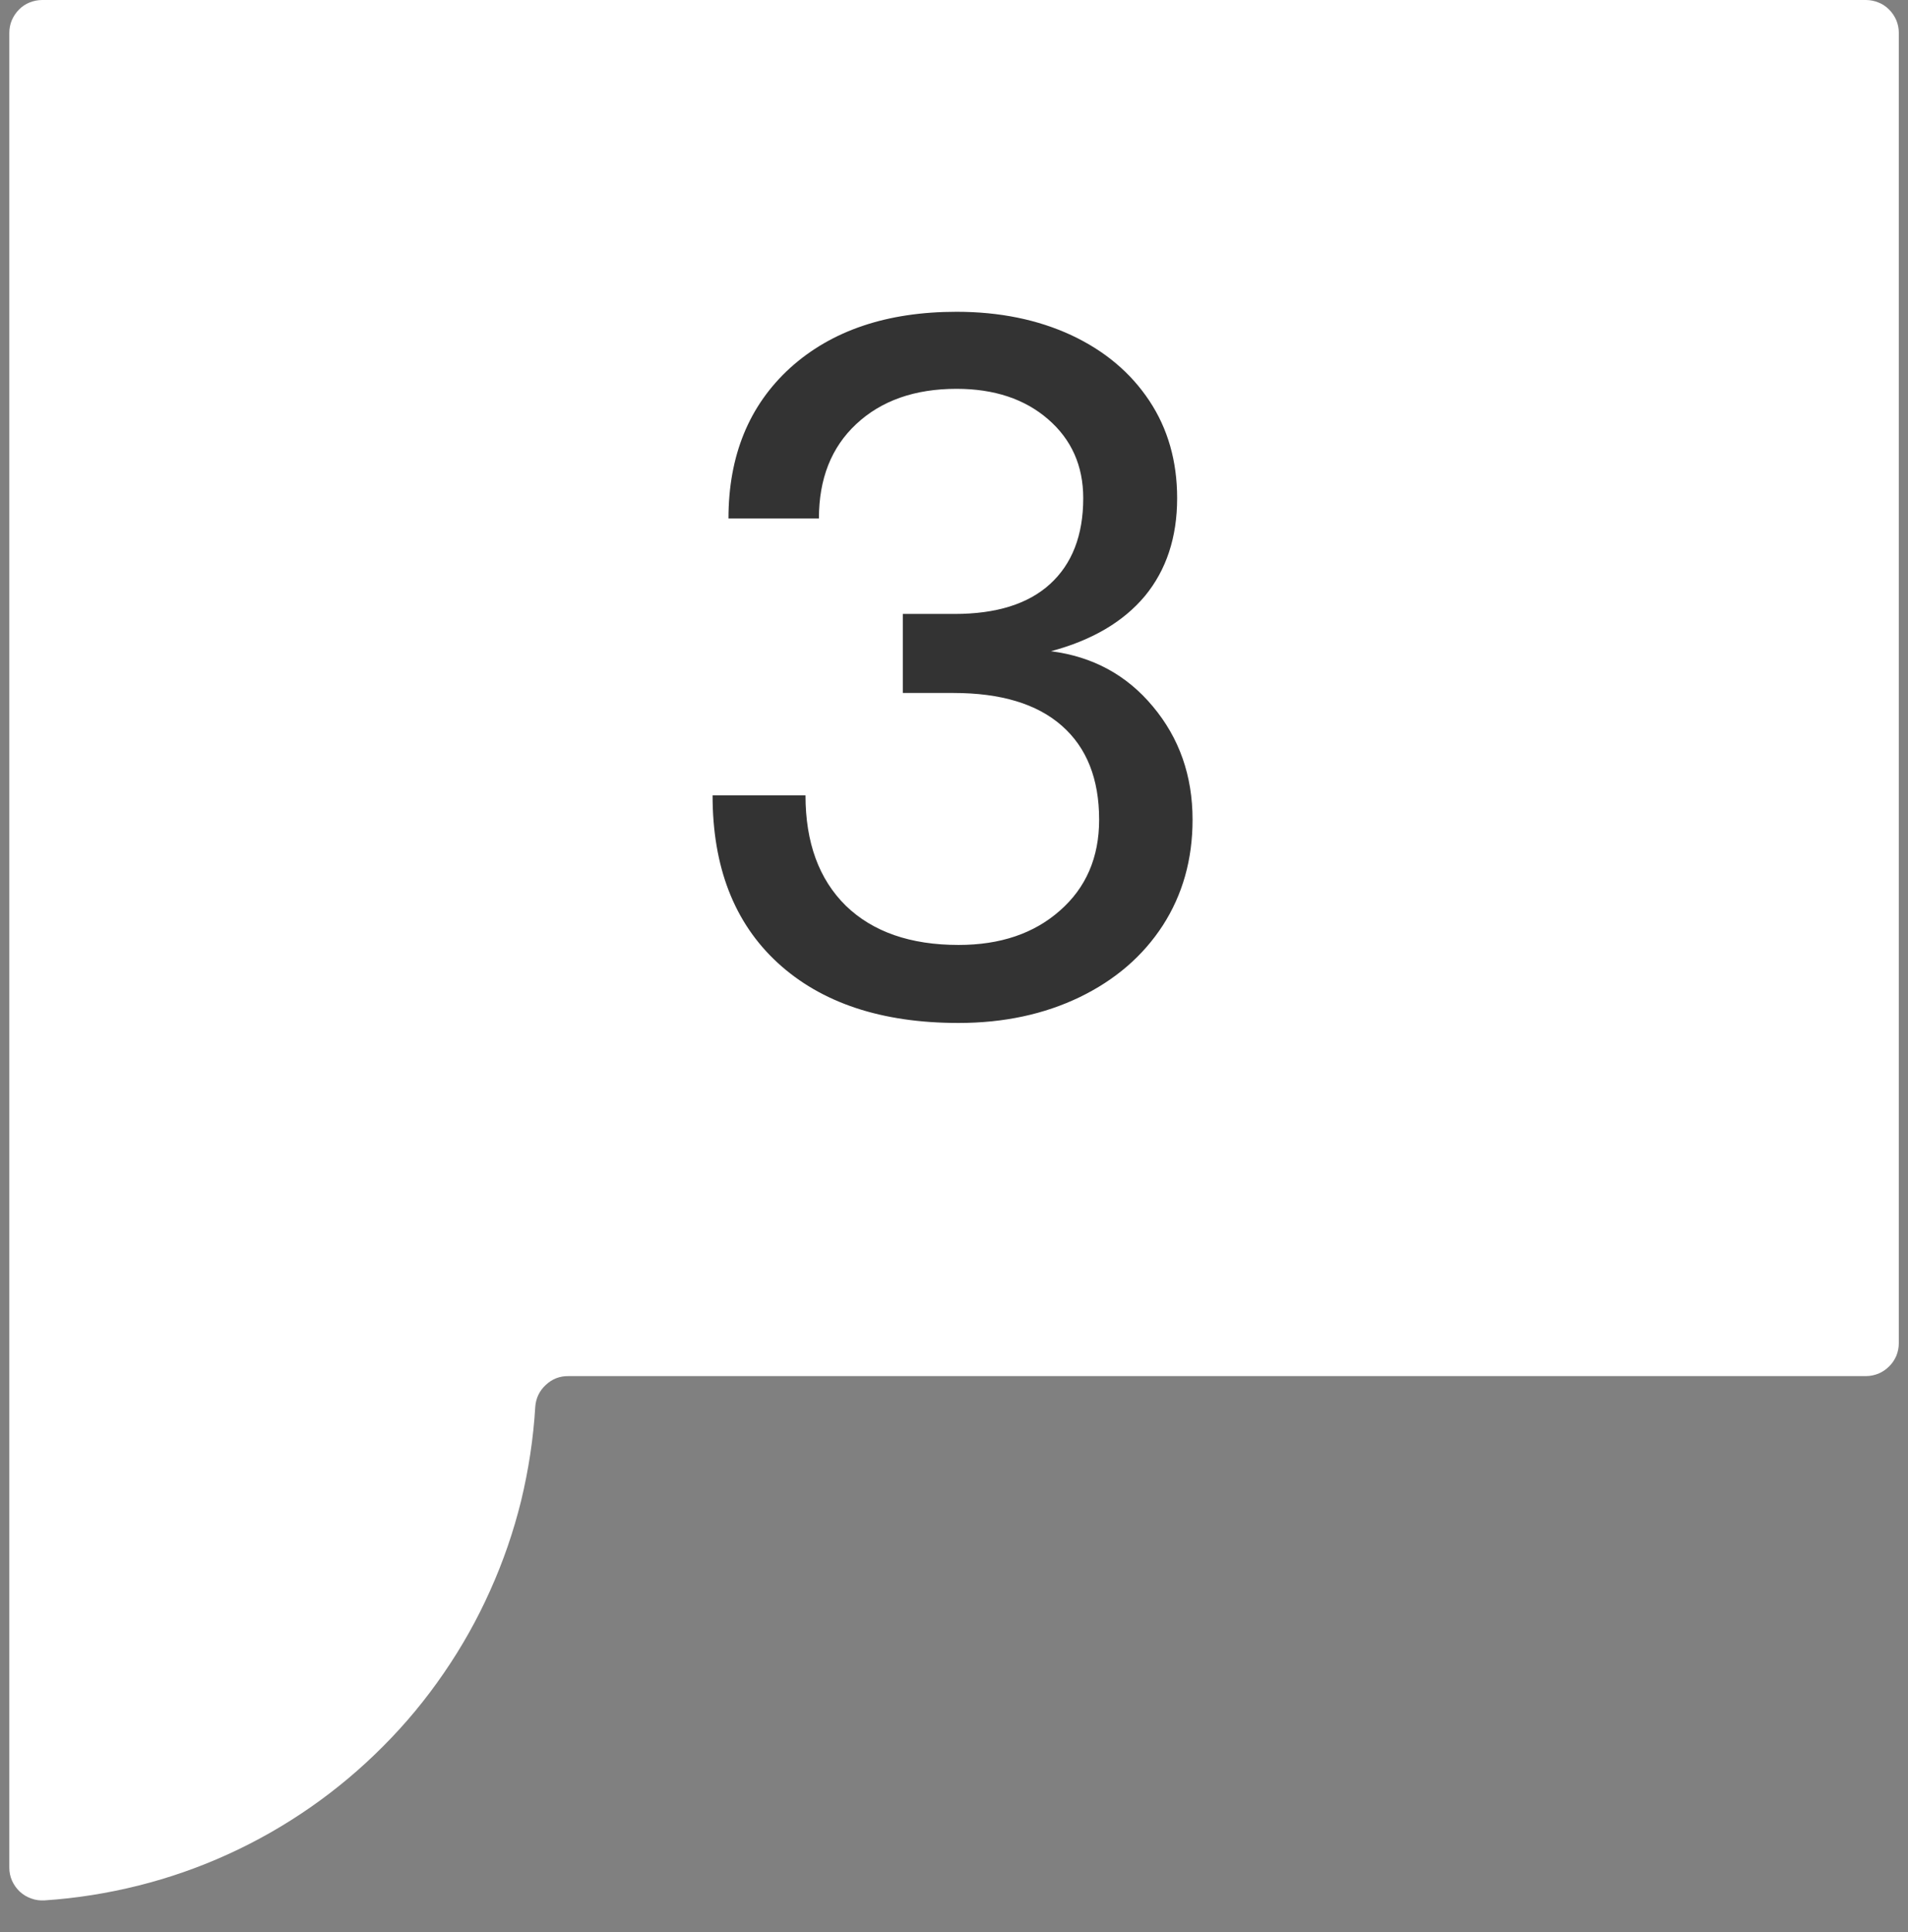
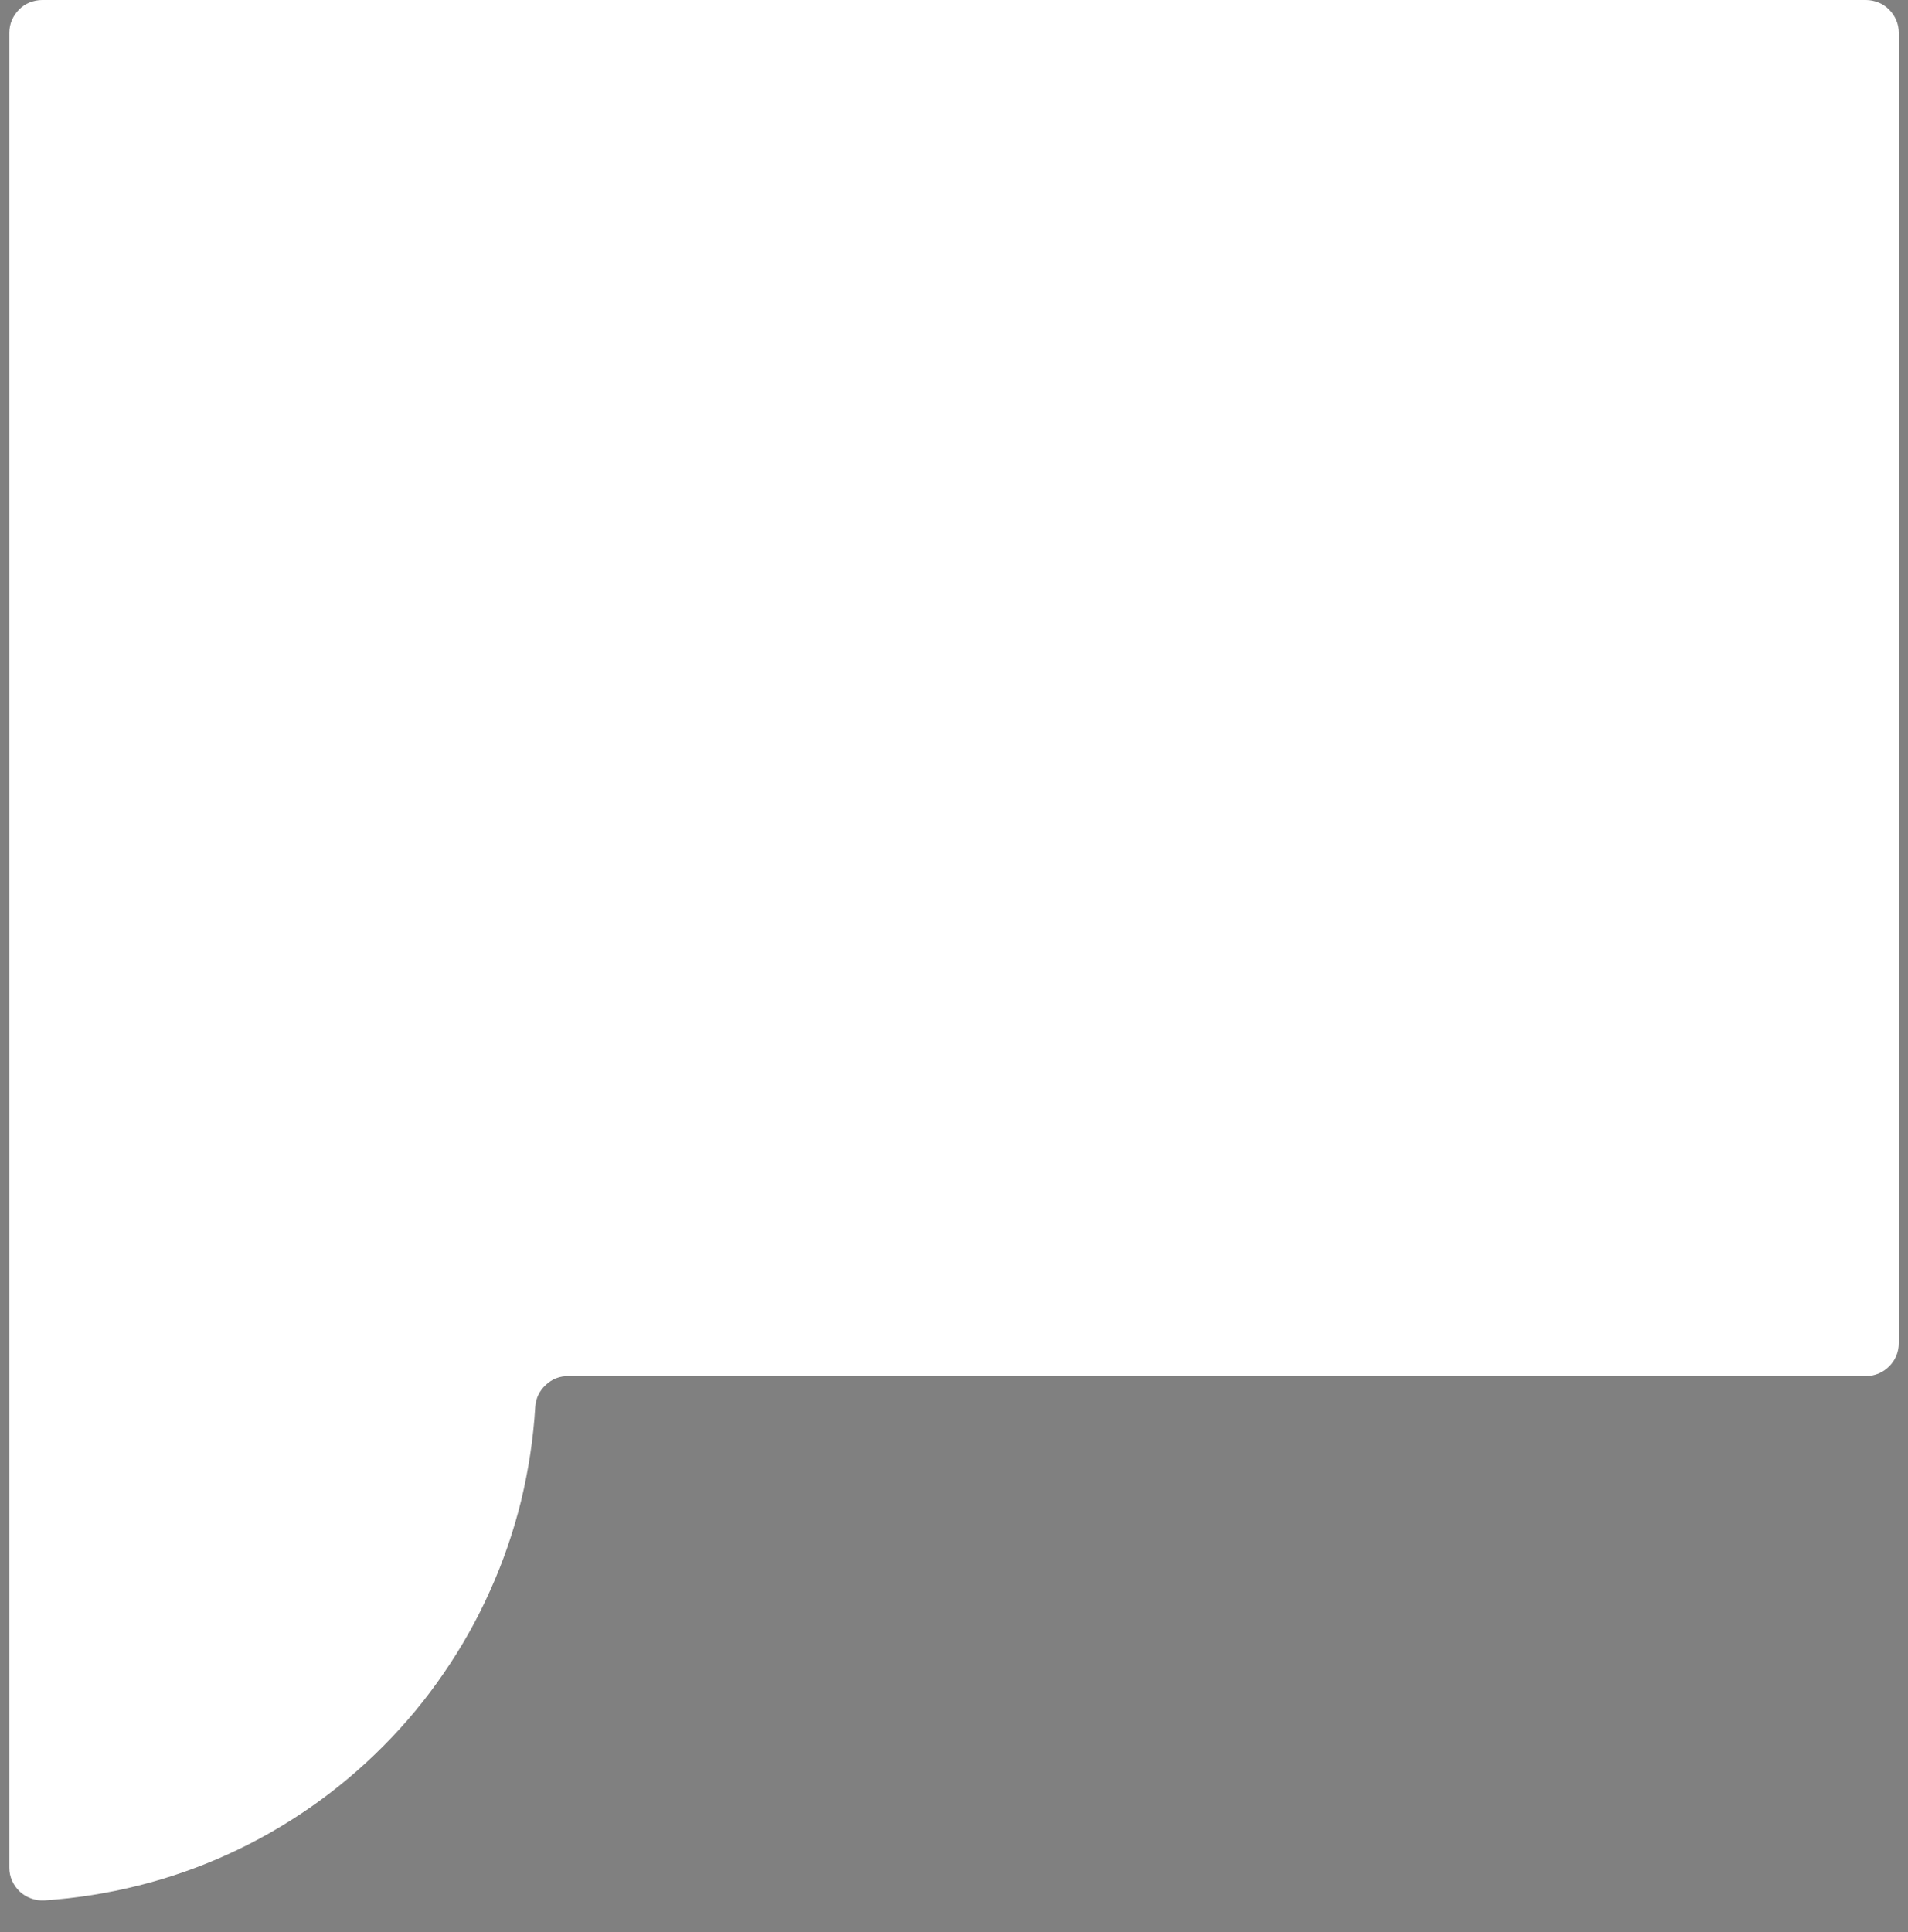
<svg xmlns="http://www.w3.org/2000/svg" width="80" zoomAndPan="magnify" viewBox="0 0 60 60.75" height="81" preserveAspectRatio="xMidYMid meet" version="1.0">
  <rect x="0" y="0" width="60" height="60.75" fill="#808080" stroke="none" />
  <defs>
    <g />
    <clipPath id="12bc3e47f9">
      <path d="M 0.121 0 L 59.875 0 L 59.875 59.754 L 0.121 59.754 Z M 0.121 0 " clip-rule="nonzero" />
    </clipPath>
    <clipPath id="a466918def">
      <path d="M 22.082 9.484 L 37.918 9.484 L 37.918 33.688 L 22.082 33.688 Z M 22.082 9.484 " clip-rule="nonzero" />
    </clipPath>
  </defs>
  <g clip-path="url(#12bc3e47f9)">
    <path fill="#ffffff" d="M 1.328 0 C 1.191 0 1.059 0.027 0.93 0.078 C 0.805 0.129 0.691 0.203 0.598 0.301 C 0.5 0.398 0.426 0.512 0.371 0.637 C 0.32 0.762 0.293 0.895 0.293 1.031 L 0.293 58.719 C 0.293 58.863 0.32 59 0.379 59.133 C 0.438 59.262 0.52 59.379 0.625 59.477 C 0.73 59.574 0.852 59.645 0.984 59.691 C 1.121 59.742 1.258 59.758 1.402 59.75 C 2.398 59.684 3.383 59.527 4.352 59.285 C 5.32 59.043 6.258 58.715 7.168 58.301 C 8.078 57.887 8.941 57.395 9.762 56.824 C 10.582 56.254 11.344 55.613 12.047 54.906 C 12.754 54.199 13.387 53.434 13.953 52.609 C 14.52 51.785 15.008 50.918 15.414 50.008 C 15.824 49.098 16.148 48.156 16.387 47.188 C 16.621 46.215 16.773 45.23 16.832 44.234 C 16.852 43.961 16.961 43.73 17.164 43.543 C 17.363 43.355 17.602 43.262 17.879 43.266 L 58.676 43.266 C 58.812 43.266 58.945 43.238 59.07 43.188 C 59.199 43.133 59.309 43.059 59.406 42.961 C 59.504 42.867 59.578 42.754 59.633 42.629 C 59.684 42.5 59.711 42.371 59.711 42.23 L 59.711 1.031 C 59.711 0.895 59.684 0.762 59.633 0.637 C 59.578 0.512 59.504 0.398 59.406 0.301 C 59.309 0.203 59.199 0.129 59.07 0.078 C 58.945 0.027 58.812 0 58.676 0 Z M 1.328 0 " fill-opacity="1" fill-rule="nonzero" />
  </g>
  <path fill="#333333" d="M 23.629 32.684 C 23.531 30.547 23.91 28.5 24.758 26.539 C 25.664 24.859 26.934 23.535 28.574 22.562 L 30.902 21.109 C 31.891 20.586 32.695 19.863 33.328 18.941 C 33.777 18.152 33.992 17.301 33.973 16.387 C 34.039 15.391 33.75 14.508 33.117 13.738 C 32.445 13.051 31.633 12.738 30.676 12.801 C 28.133 12.801 26.859 14.449 26.859 17.746 L 23.922 17.746 C 23.863 16.758 23.988 15.793 24.289 14.848 C 24.594 13.906 25.059 13.051 25.684 12.281 C 26.324 11.602 27.078 11.09 27.949 10.746 C 28.816 10.402 29.715 10.254 30.648 10.309 C 32.719 10.309 34.289 10.84 35.367 11.895 C 35.93 12.484 36.352 13.16 36.633 13.926 C 36.914 14.688 37.031 15.477 36.984 16.293 C 36.984 19.07 35.648 21.281 32.977 22.918 L 30.805 24.277 C 29.68 24.93 28.715 25.77 27.91 26.797 C 27.289 27.754 26.938 28.797 26.859 29.934 L 36.656 29.934 L 36.656 32.684 Z M 23.629 32.684 " fill-opacity="1" fill-rule="nonzero" />
  <g clip-path="url(#a466918def)">
    <path fill="#ffffff" d="M 22.082 9.484 L 37.918 9.484 L 37.918 33.672 L 22.082 33.672 Z M 22.082 9.484 " fill-opacity="1" fill-rule="nonzero" />
  </g>
  <g fill="#333333" fill-opacity="1">
    <g transform="translate(21.158, 31.819)">
      <g>
-         <path d="M 8.984 0.344 C 6.566 0.344 4.672 -0.285 3.297 -1.547 C 1.93 -2.805 1.25 -4.562 1.25 -6.812 L 4.172 -6.812 C 4.172 -5.332 4.594 -4.176 5.438 -3.344 C 6.289 -2.52 7.473 -2.109 8.984 -2.109 C 10.297 -2.109 11.359 -2.469 12.172 -3.188 C 12.992 -3.906 13.406 -4.859 13.406 -6.047 C 13.406 -7.328 13.016 -8.312 12.234 -9 C 11.453 -9.688 10.316 -10.031 8.828 -10.031 L 7.234 -10.031 L 7.234 -12.516 L 8.859 -12.516 C 10.172 -12.516 11.172 -12.828 11.859 -13.453 C 12.555 -14.086 12.906 -14.988 12.906 -16.156 C 12.906 -17.176 12.535 -18.004 11.797 -18.641 C 11.066 -19.273 10.109 -19.594 8.922 -19.594 C 7.609 -19.594 6.555 -19.223 5.766 -18.484 C 4.984 -17.754 4.594 -16.766 4.594 -15.516 L 1.75 -15.516 C 1.75 -17.492 2.395 -19.07 3.688 -20.25 C 4.988 -21.426 6.734 -22.016 8.922 -22.016 C 10.273 -22.016 11.477 -21.77 12.531 -21.281 C 13.582 -20.789 14.398 -20.102 14.984 -19.219 C 15.566 -18.344 15.859 -17.32 15.859 -16.156 C 15.859 -14.926 15.52 -13.898 14.844 -13.078 C 14.164 -12.266 13.18 -11.688 11.891 -11.344 C 13.203 -11.176 14.27 -10.598 15.094 -9.609 C 15.926 -8.617 16.344 -7.43 16.344 -6.047 C 16.344 -4.797 16.031 -3.688 15.406 -2.719 C 14.781 -1.758 13.91 -1.008 12.797 -0.469 C 11.68 0.07 10.41 0.344 8.984 0.344 Z M 8.984 0.344 " />
-       </g>
+         </g>
    </g>
  </g>
</svg>